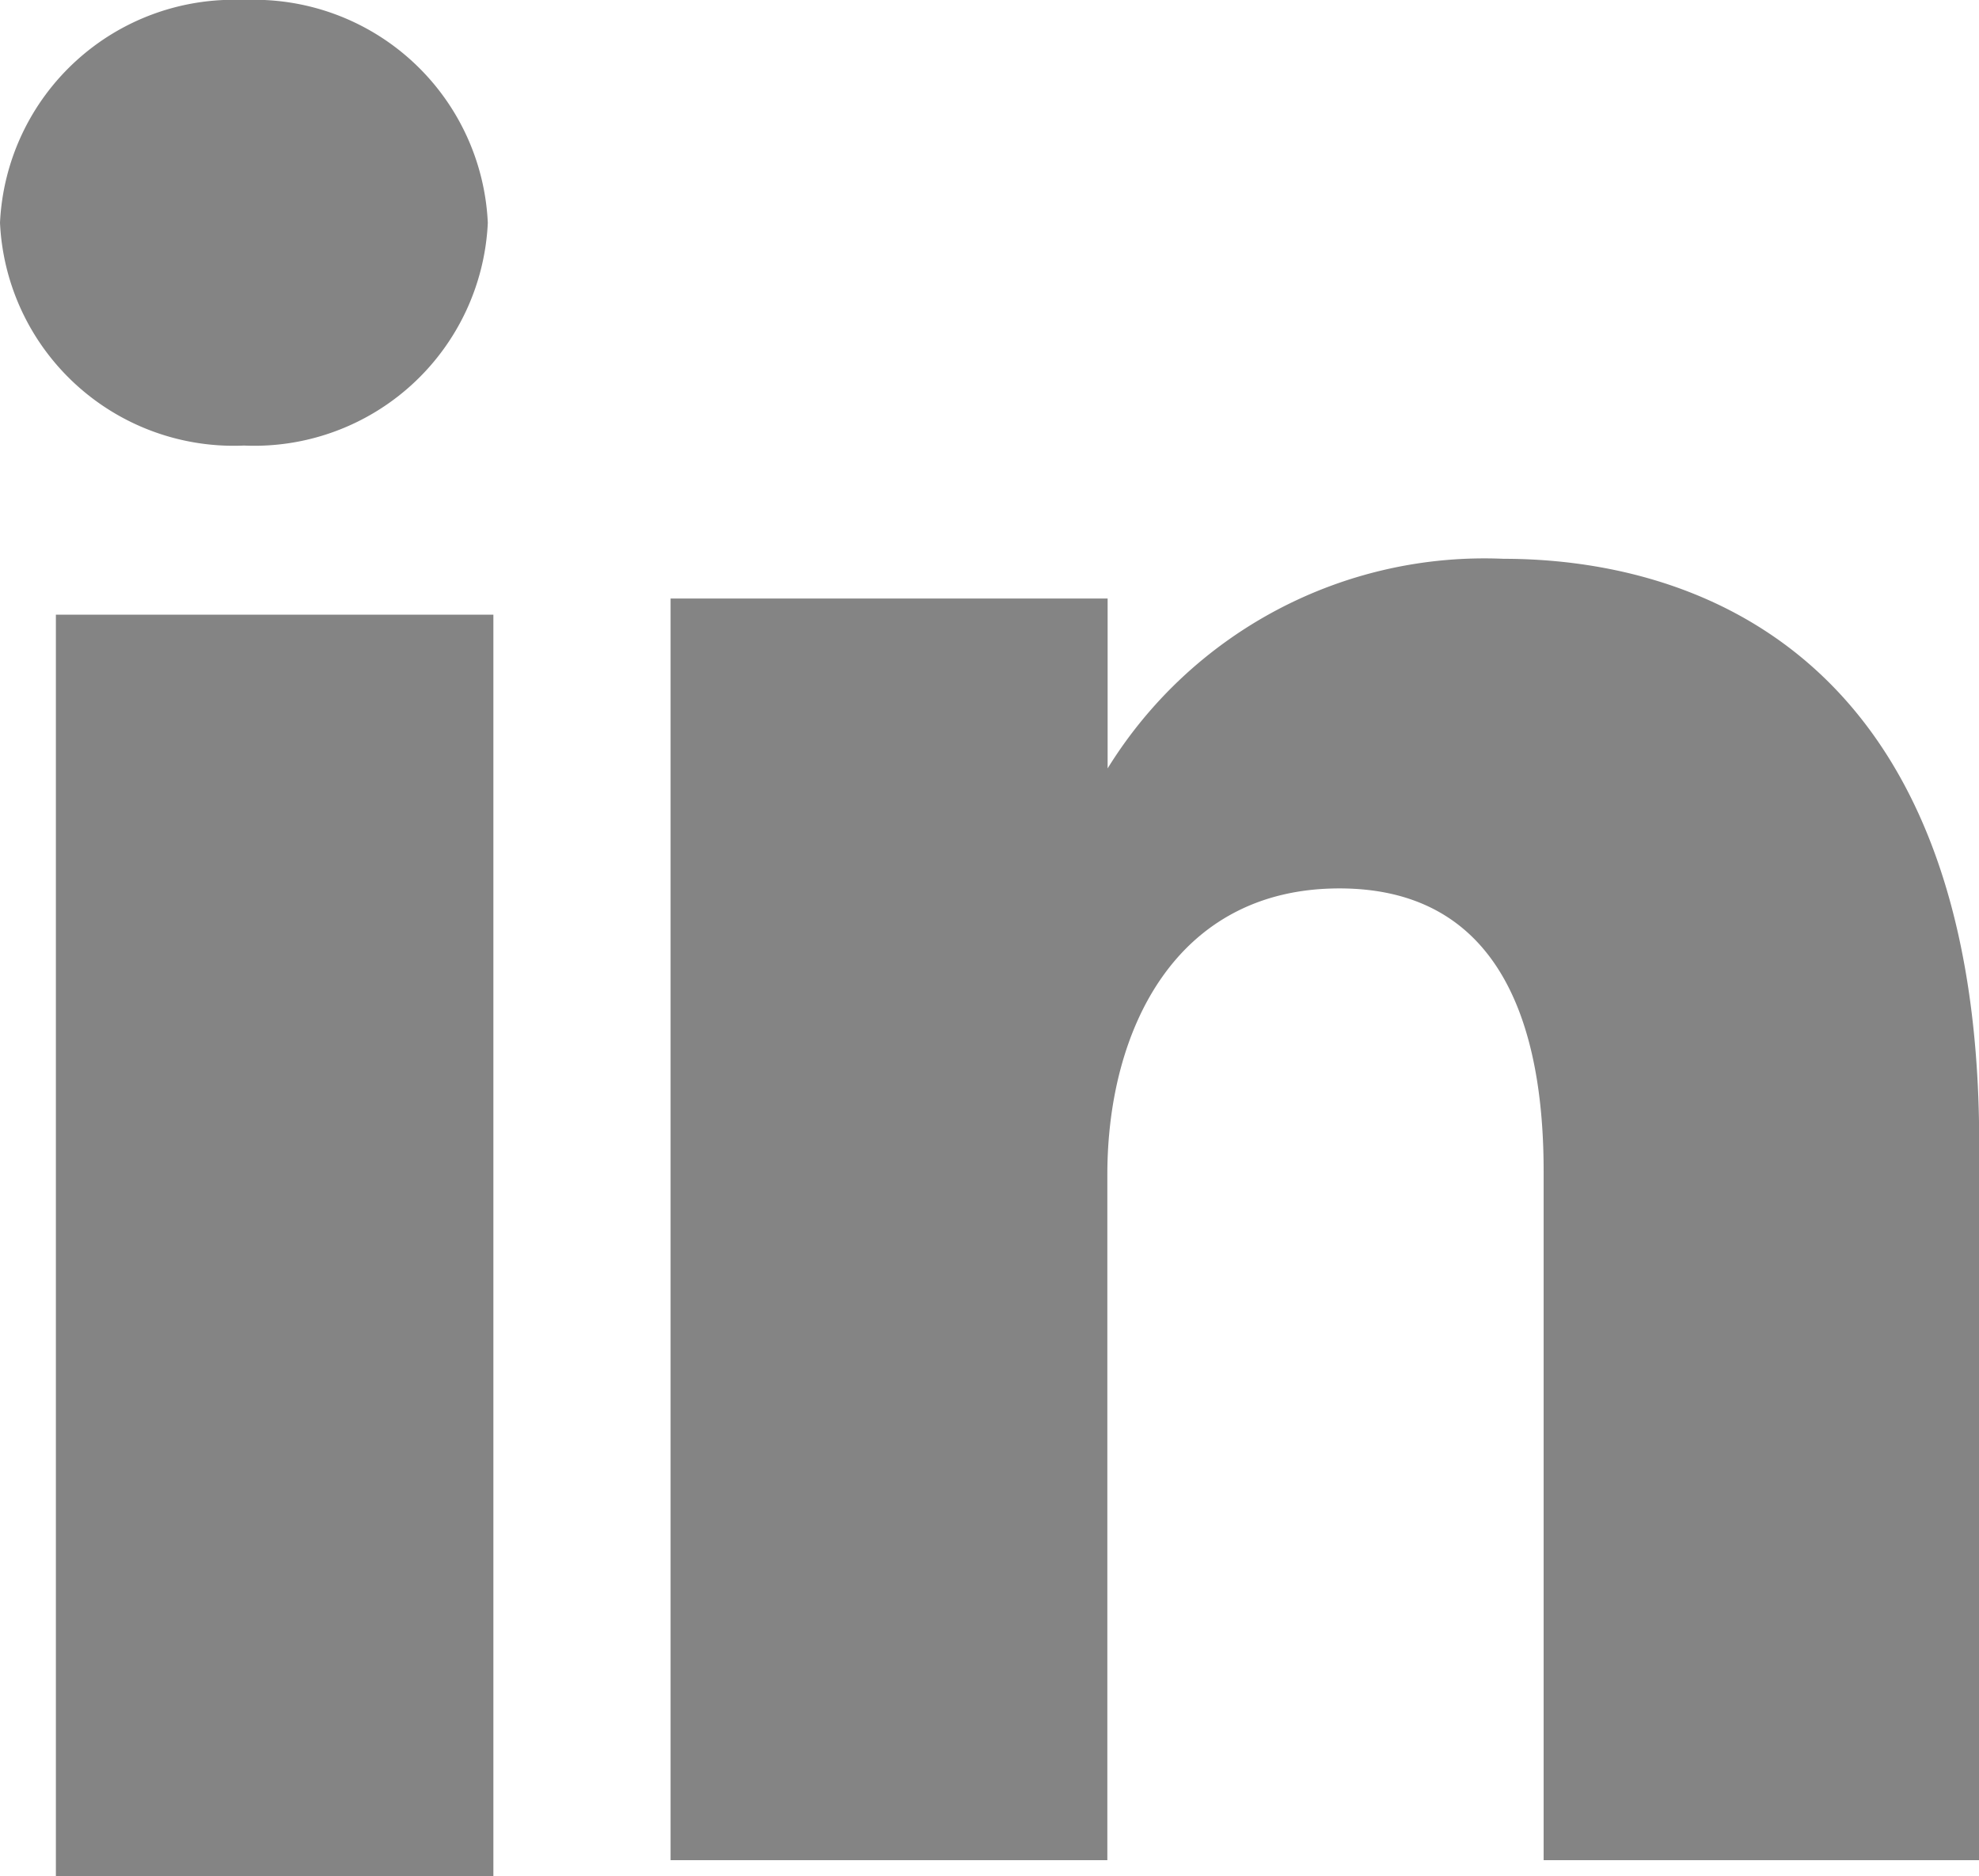
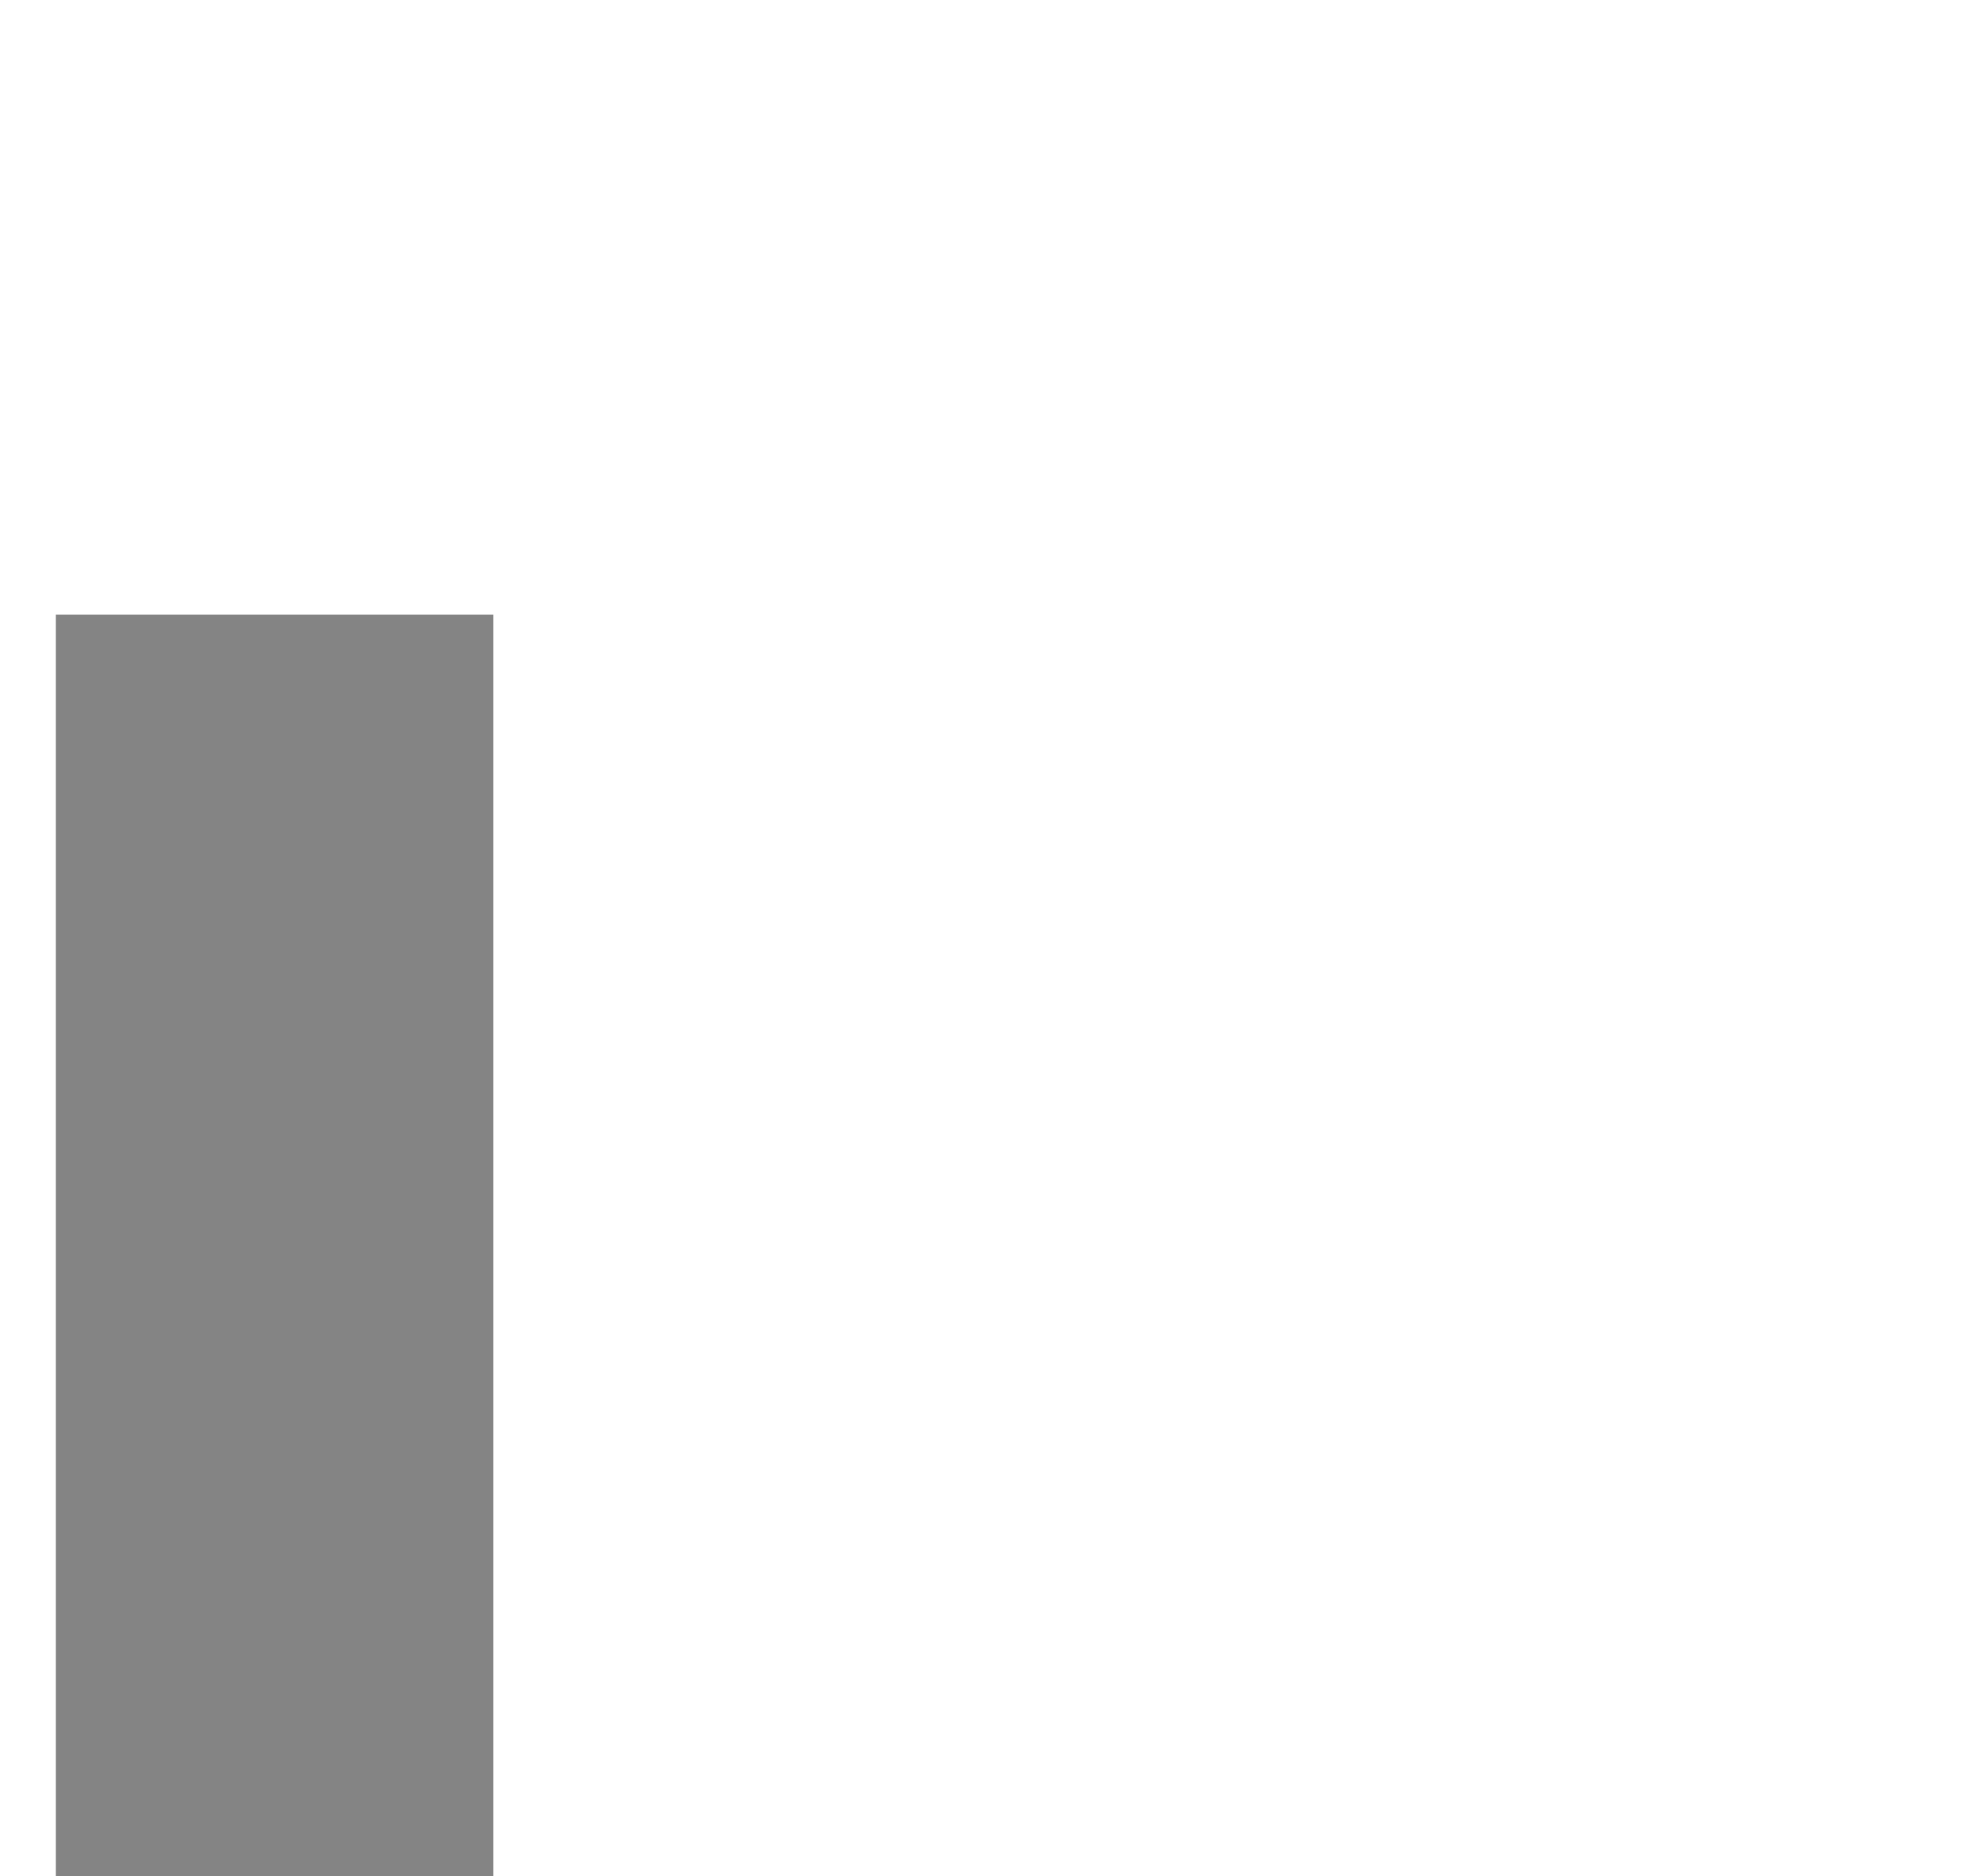
<svg xmlns="http://www.w3.org/2000/svg" id="Group_34" data-name="Group 34" width="21.319" height="20.214" viewBox="0 0 21.319 20.214">
-   <path id="Fill-182" d="M19.628,22.8a2.519,2.519,0,0,0,2.627-2.4A2.52,2.52,0,0,0,19.628,18,2.521,2.521,0,0,0,17,20.4a2.52,2.52,0,0,0,2.628,2.4" transform="translate(-17 -18)" fill="#848484" fill-rule="evenodd" />
  <path id="Fill-183" d="M18,42.592h4.713V29H18Z" transform="translate(-17.398 -22.378)" fill="#848484" fill-rule="evenodd" />
-   <path id="Fill-184" d="M33.705,34.634c0-1.559.737-3.083,2.5-3.083s2.2,1.524,2.2,3.046V42.02h4.692V34.294c0-5.368-3.173-6.294-5.125-6.294a4.771,4.771,0,0,0-4.264,2.258v-1.83H29V42.02h4.705Z" transform="translate(-21.776 -21.98)" fill="#848484" fill-rule="evenodd" />
</svg>